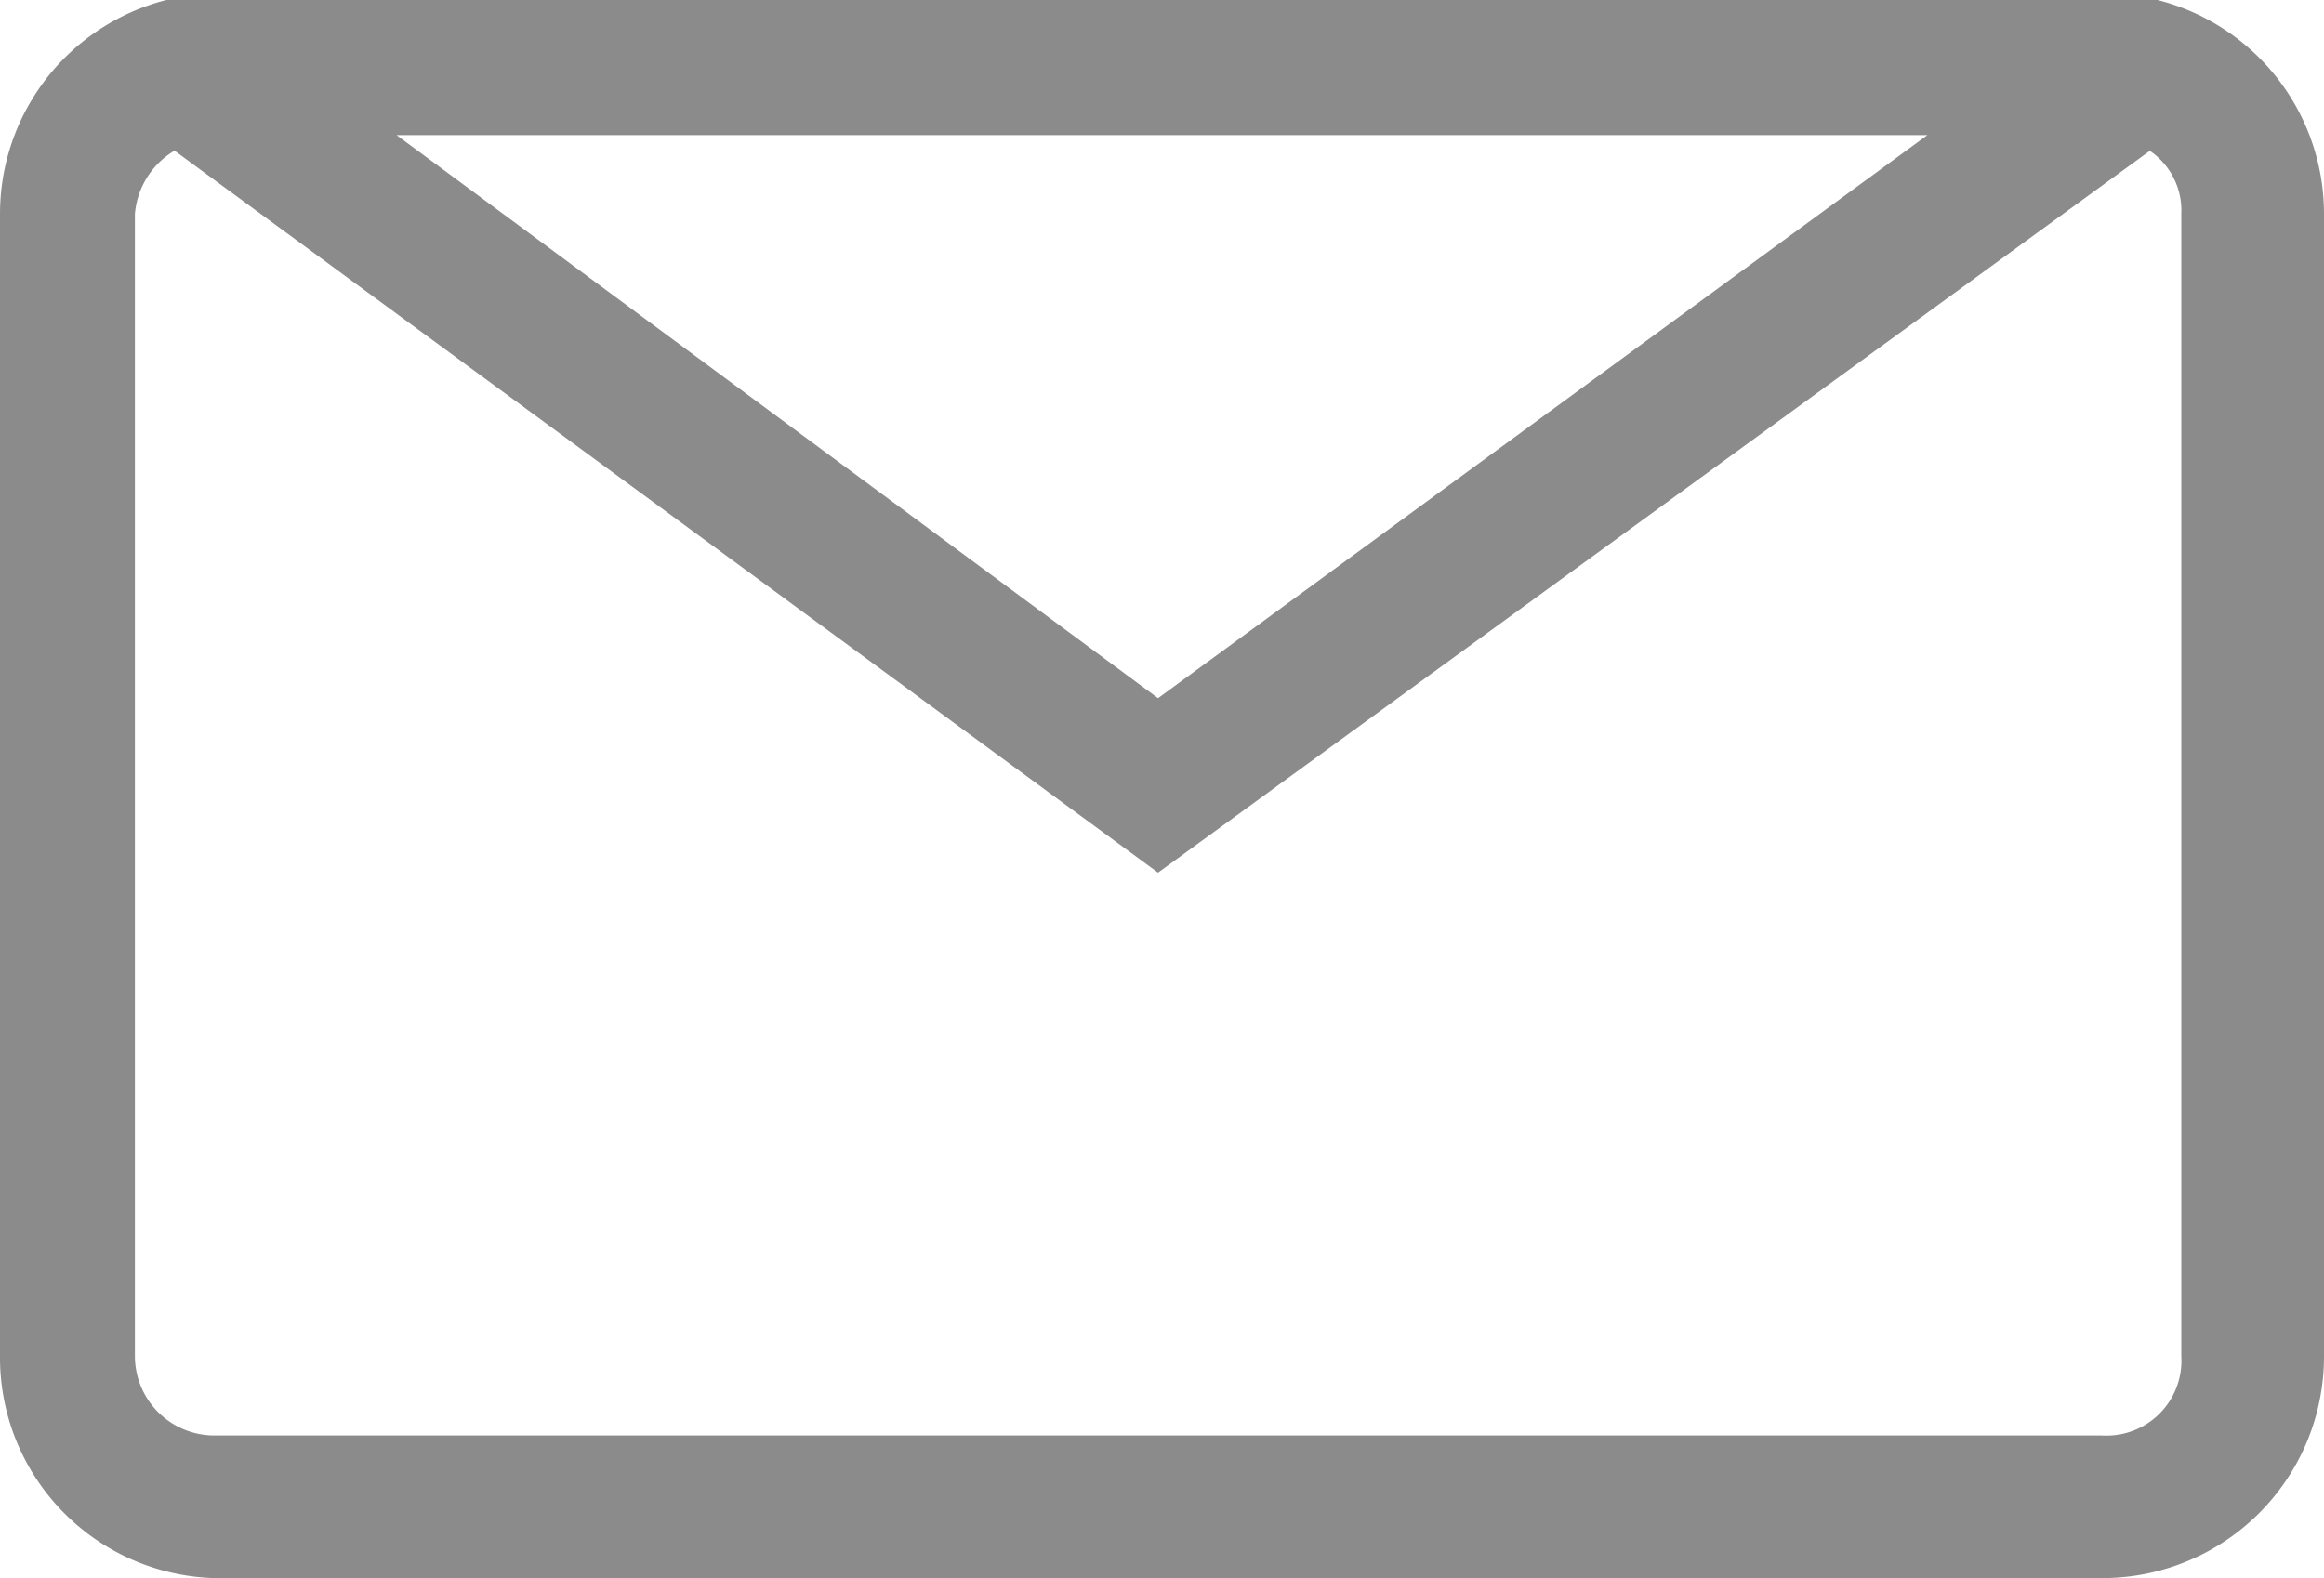
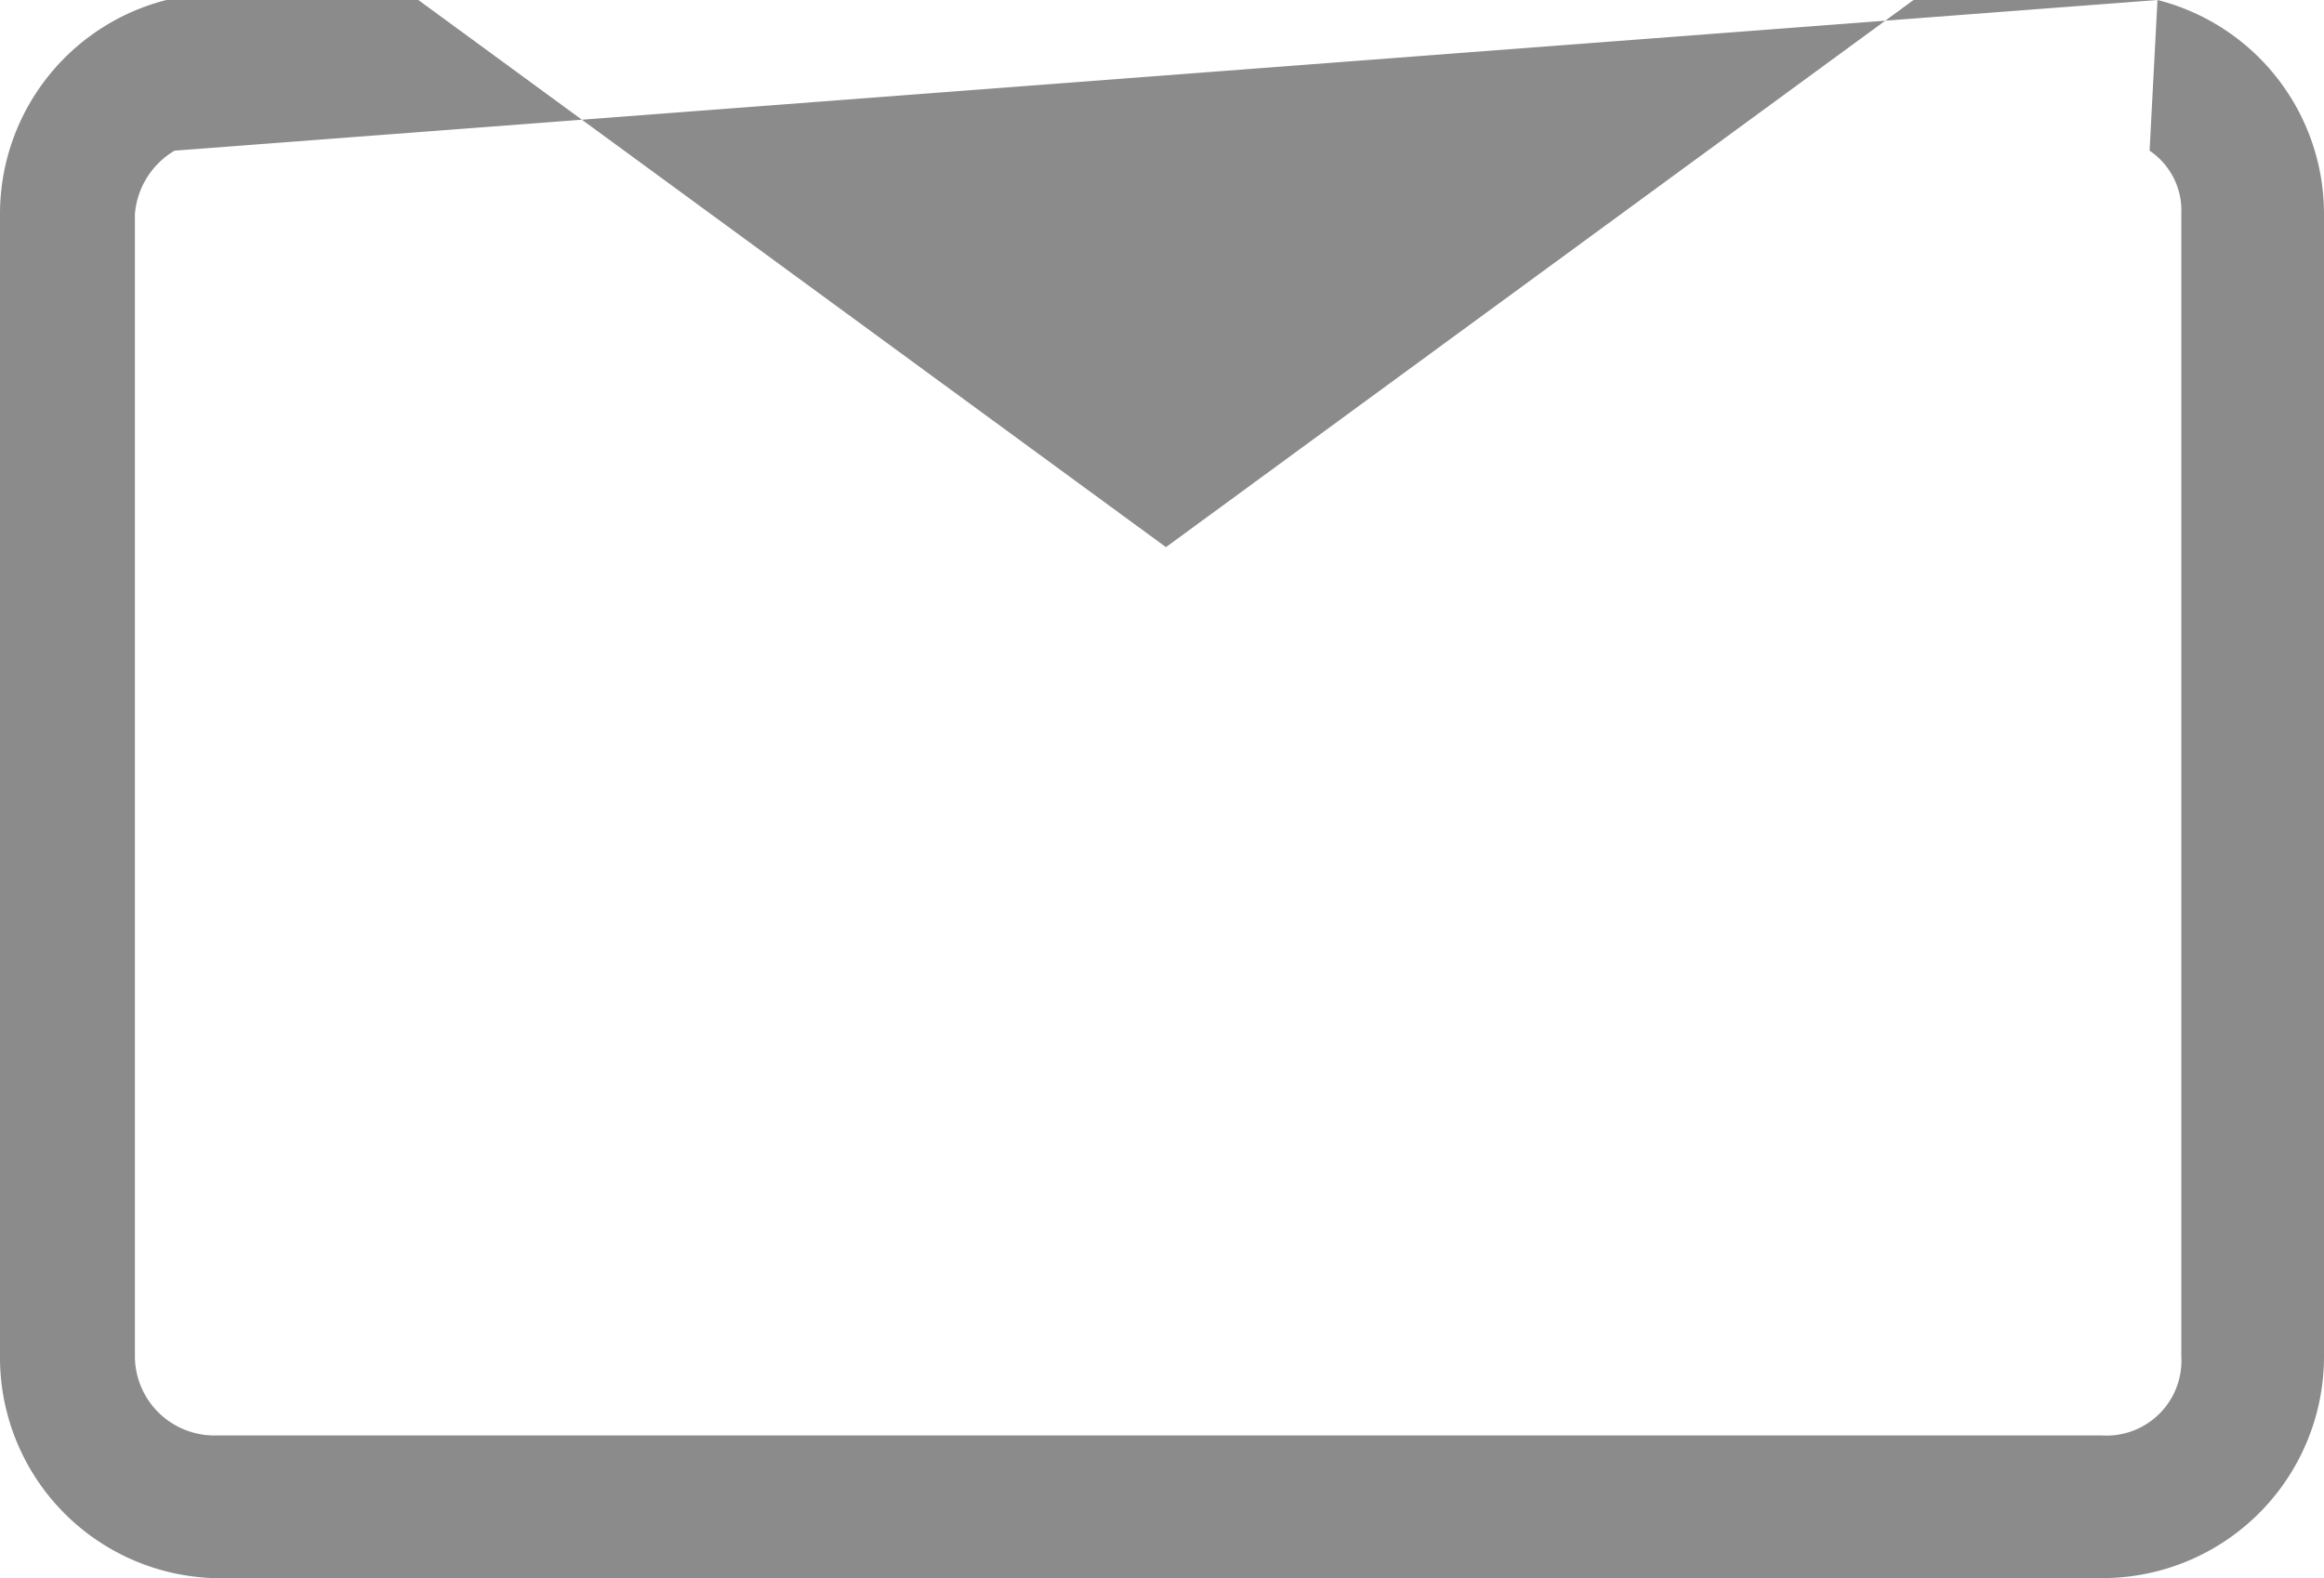
<svg xmlns="http://www.w3.org/2000/svg" width="20" height="13.584" viewBox="0 0 20 13.584">
  <g id="Group_50752" data-name="Group 50752" transform="translate(-9.568 -18.326)">
-     <path id="Path_62165" data-name="Path 62165" d="M28.135,18.326a1.9,1.9,0,0,1,1.433,1.843V30a1.908,1.908,0,0,1-1.912,1.911H11.411A1.9,1.9,0,0,1,9.568,30V20.169A1.9,1.9,0,0,1,11,18.326H28.135Zm-.068,1.3-8.533,6.212L11.07,19.623a.7.7,0,0,0-.341.546V30a.684.684,0,0,0,.683.683H27.657A.645.645,0,0,0,28.34,30V20.169A.621.621,0,0,0,28.067,19.623Zm-8.533,4.71,6.621-4.847H12.981Z" fill="#8b8b8b" />
+     <path id="Path_62165" data-name="Path 62165" d="M28.135,18.326a1.9,1.9,0,0,1,1.433,1.843V30a1.908,1.908,0,0,1-1.912,1.911H11.411A1.9,1.9,0,0,1,9.568,30V20.169A1.9,1.9,0,0,1,11,18.326H28.135ZL11.07,19.623a.7.7,0,0,0-.341.546V30a.684.684,0,0,0,.683.683H27.657A.645.645,0,0,0,28.34,30V20.169A.621.621,0,0,0,28.067,19.623Zm-8.533,4.71,6.621-4.847H12.981Z" fill="#8b8b8b" />
  </g>
</svg>